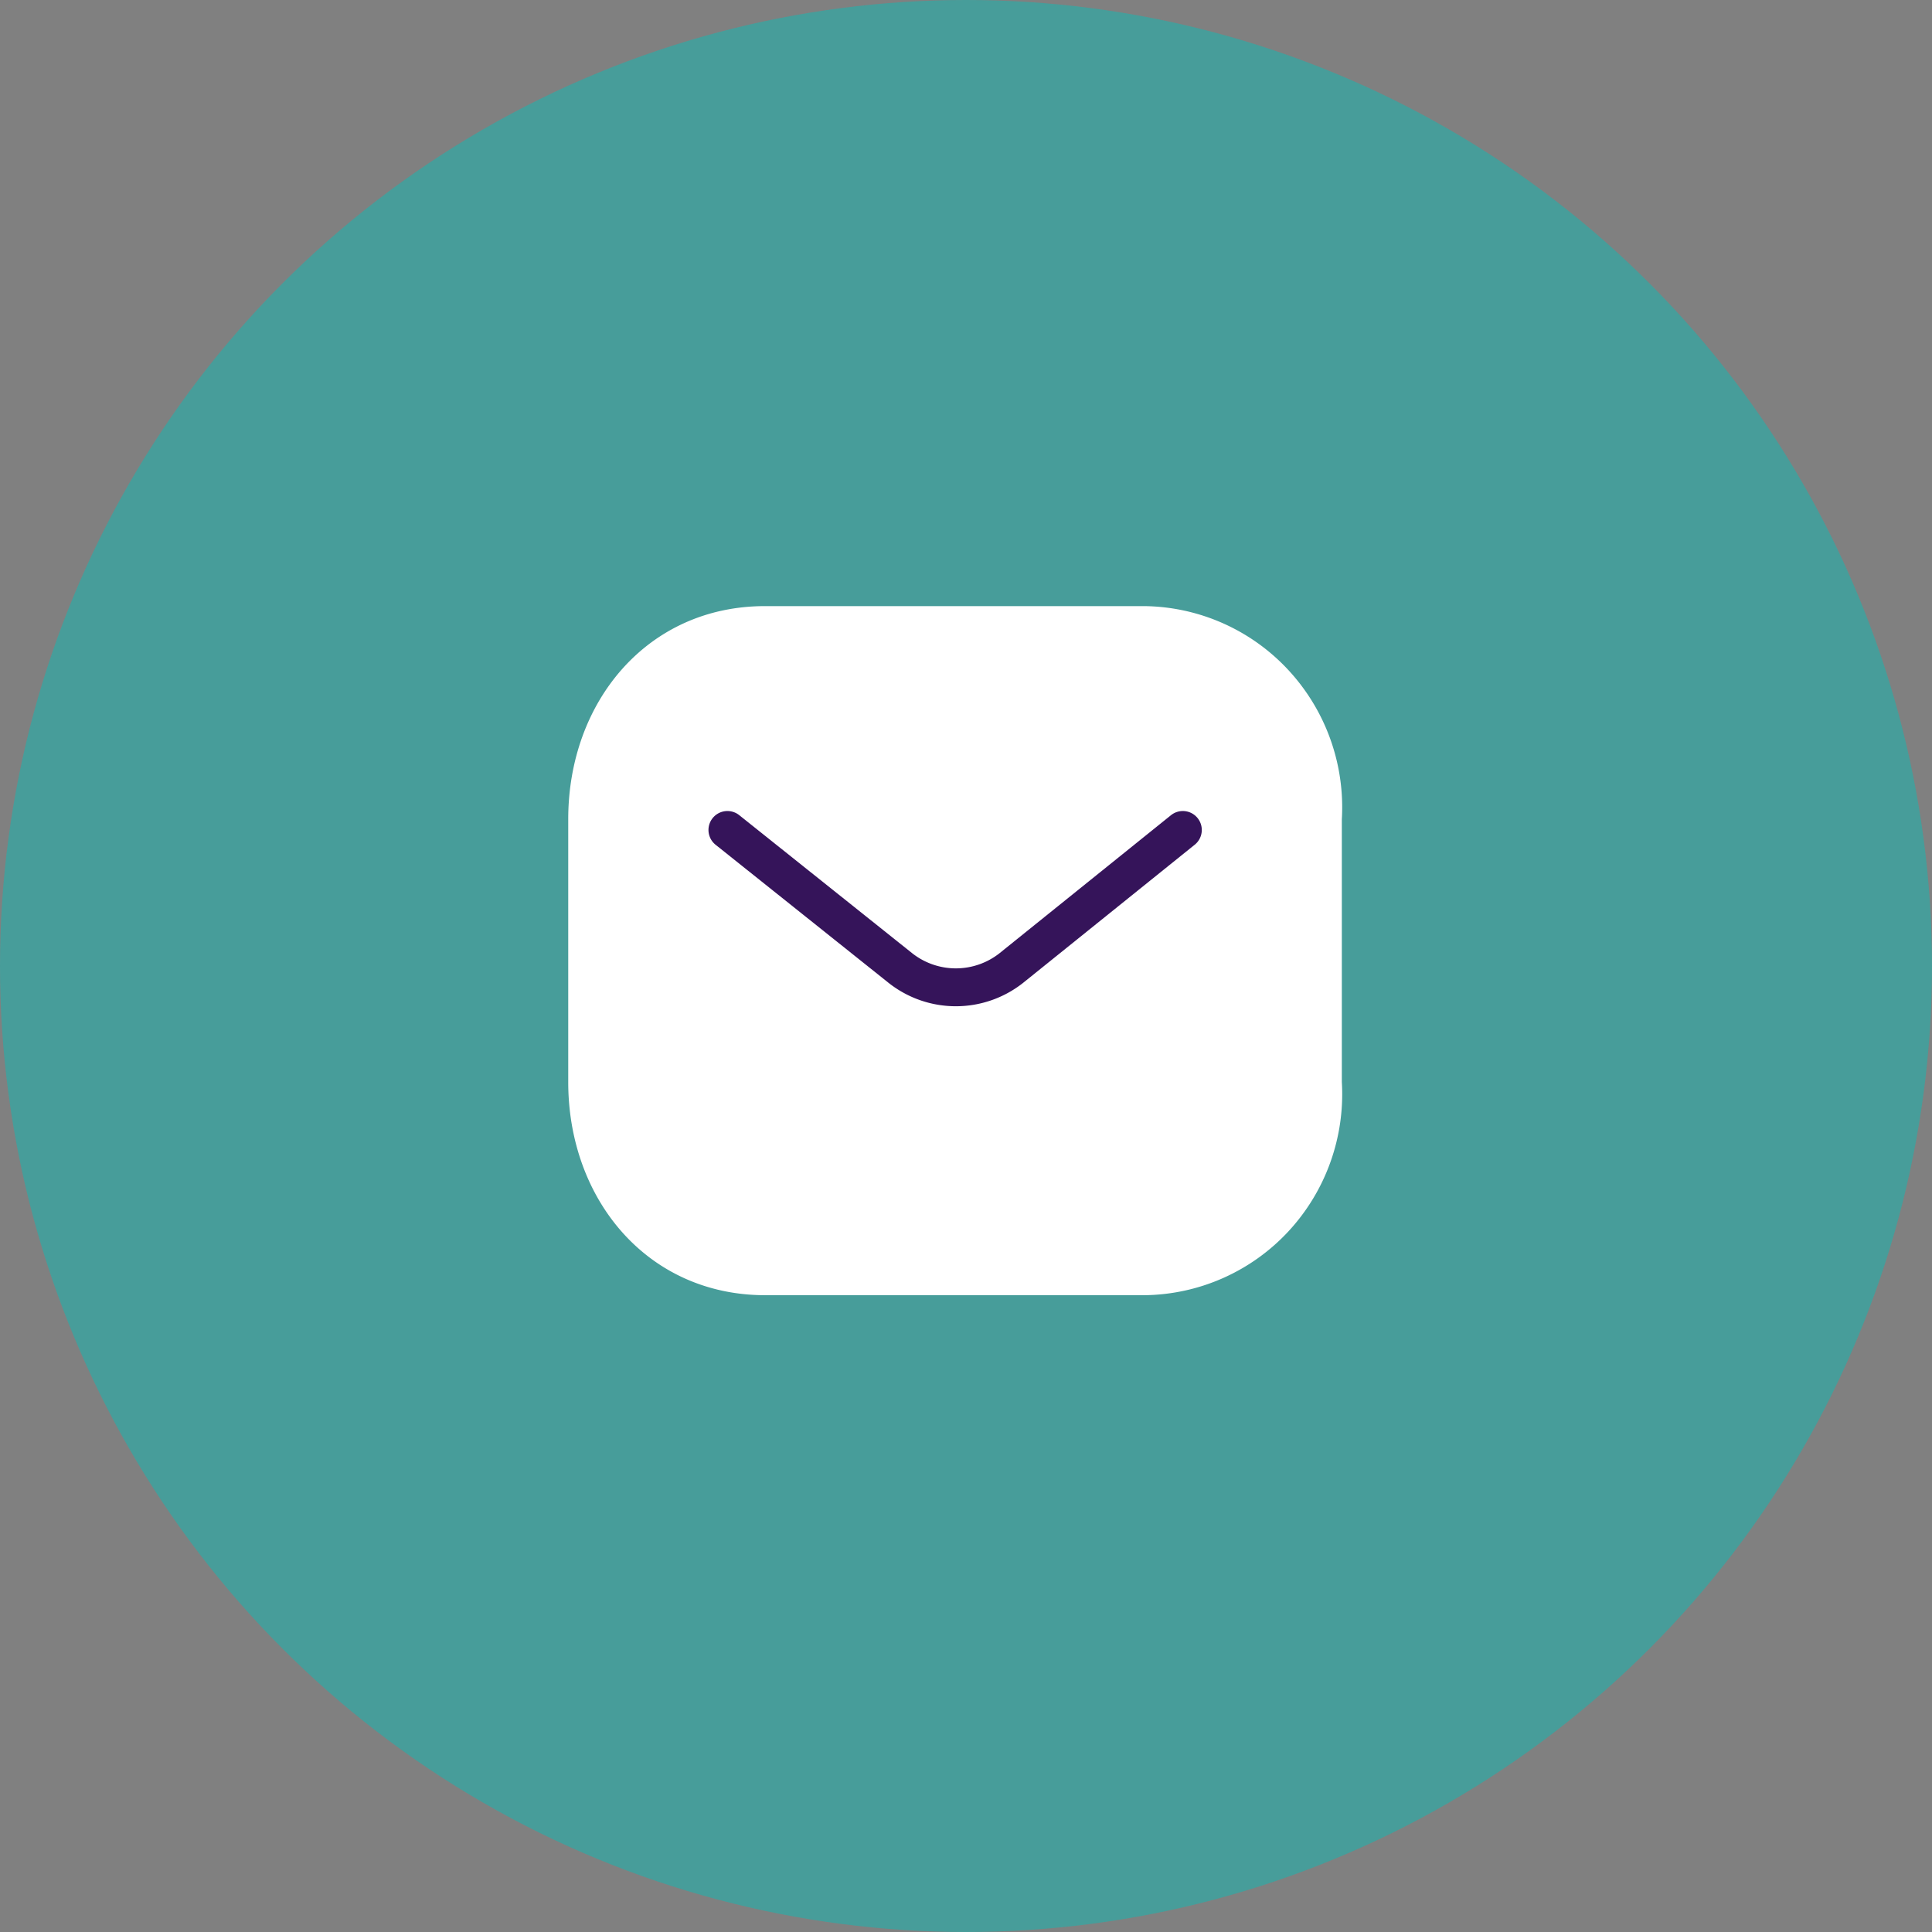
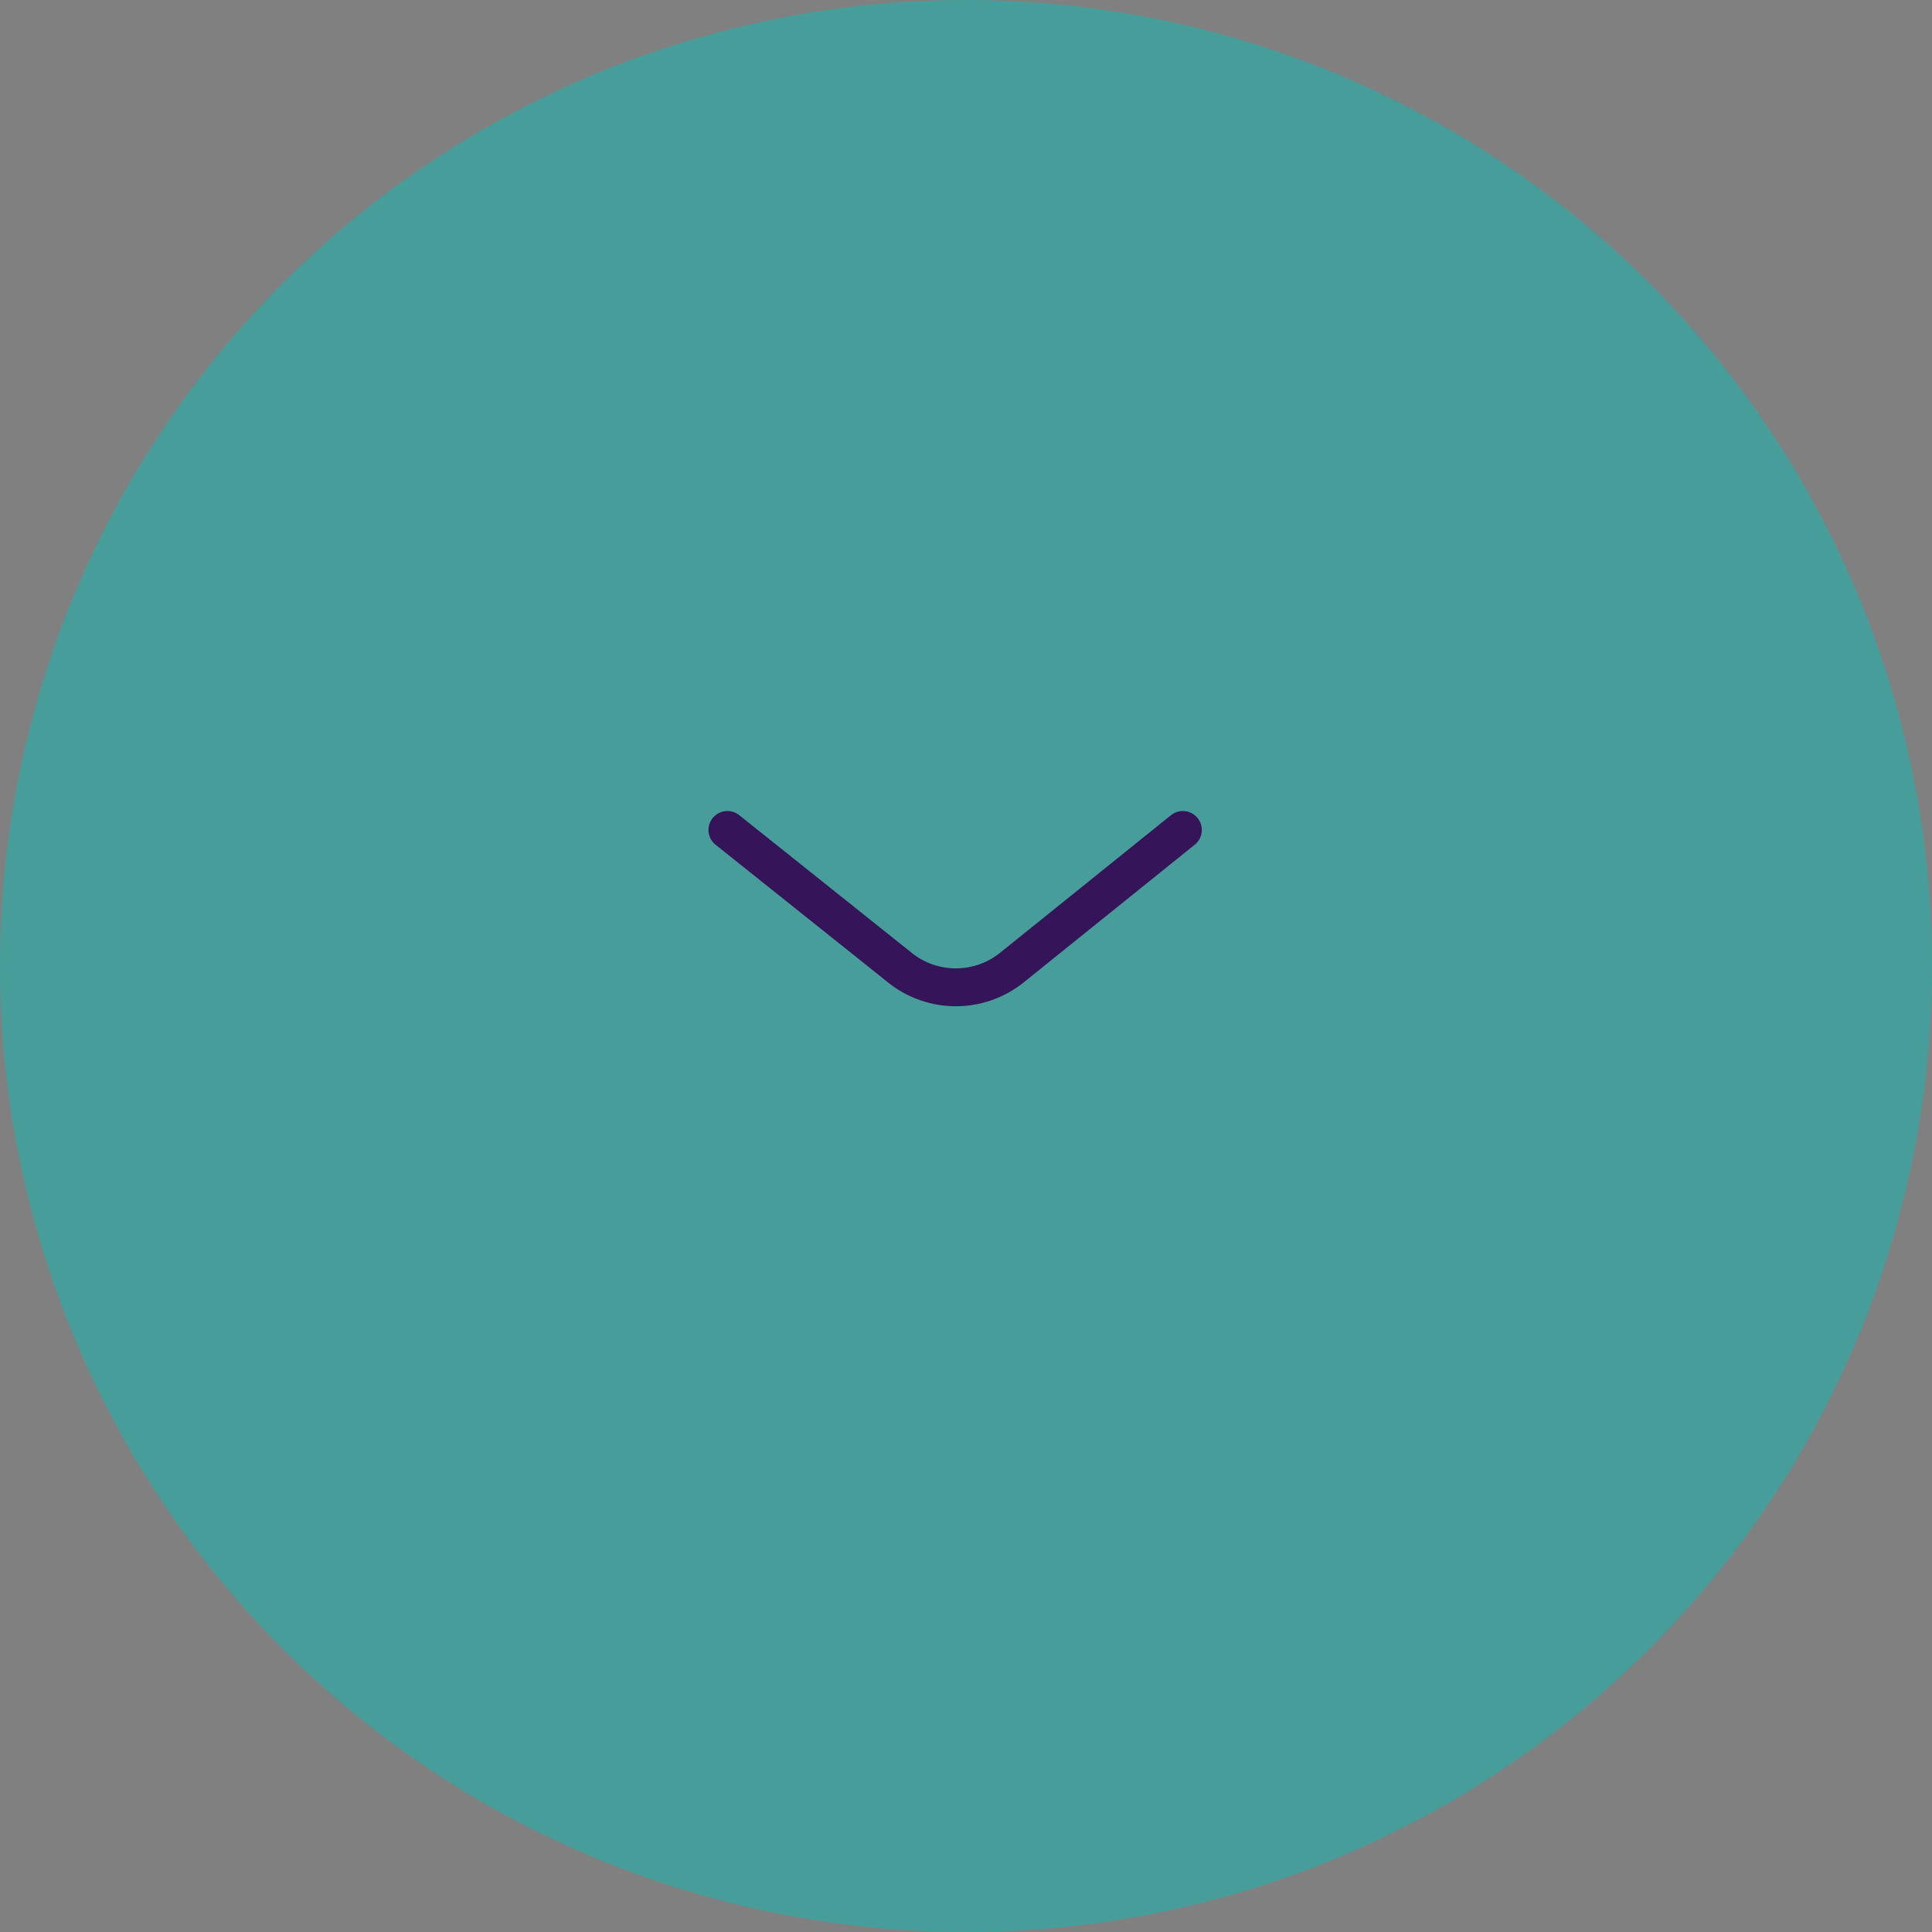
<svg xmlns="http://www.w3.org/2000/svg" width="51" height="51" viewBox="0 0 51 51">
  <rect x="0" y="0" width="51" height="51" fill="#808080" stroke="none" />
  <g id="Group_1055" data-name="Group 1055" transform="translate(-1180 -764)">
    <circle id="Ellipse_56" data-name="Ellipse 56" cx="25.5" cy="25.5" r="25.5" transform="translate(1180 764)" fill="#479d9a" />
    <g id="Group_1022" data-name="Group 1022" transform="translate(803.532 -3205.224)">
      <g id="Iconly_Light_Message" data-name="Iconly/Light/Message" transform="translate(391.468 3985.224)">
        <g id="Message" transform="translate(0 0)">
-           <path id="Path_445" d="M12.022,0,7.489,3.649a2.362,2.362,0,0,1-2.918,0L0,0" transform="translate(4.202 5.909)" fill="#fff" />
-           <path id="Rectangle_511" d="M5.194,0H15.212a5.267,5.267,0,0,1,3.8,1.69,5.331,5.331,0,0,1,1.409,3.936v6.936A5.331,5.331,0,0,1,19.016,16.5a5.267,5.267,0,0,1-3.8,1.69H5.194C2.091,18.187,0,15.663,0,12.562V5.625C0,2.524,2.091,0,5.194,0Z" fill="#fff" />
-         </g>
+           </g>
      </g>
      <path id="Path_445-2" data-name="Path_445" d="M12.022,0,7.489,3.649a2.362,2.362,0,0,1-2.918,0L0,0" transform="translate(395.67 3991.133)" fill="none" stroke="#35145a" stroke-linecap="round" stroke-linejoin="round" stroke-miterlimit="10" stroke-width="1" />
    </g>
  </g>
</svg>